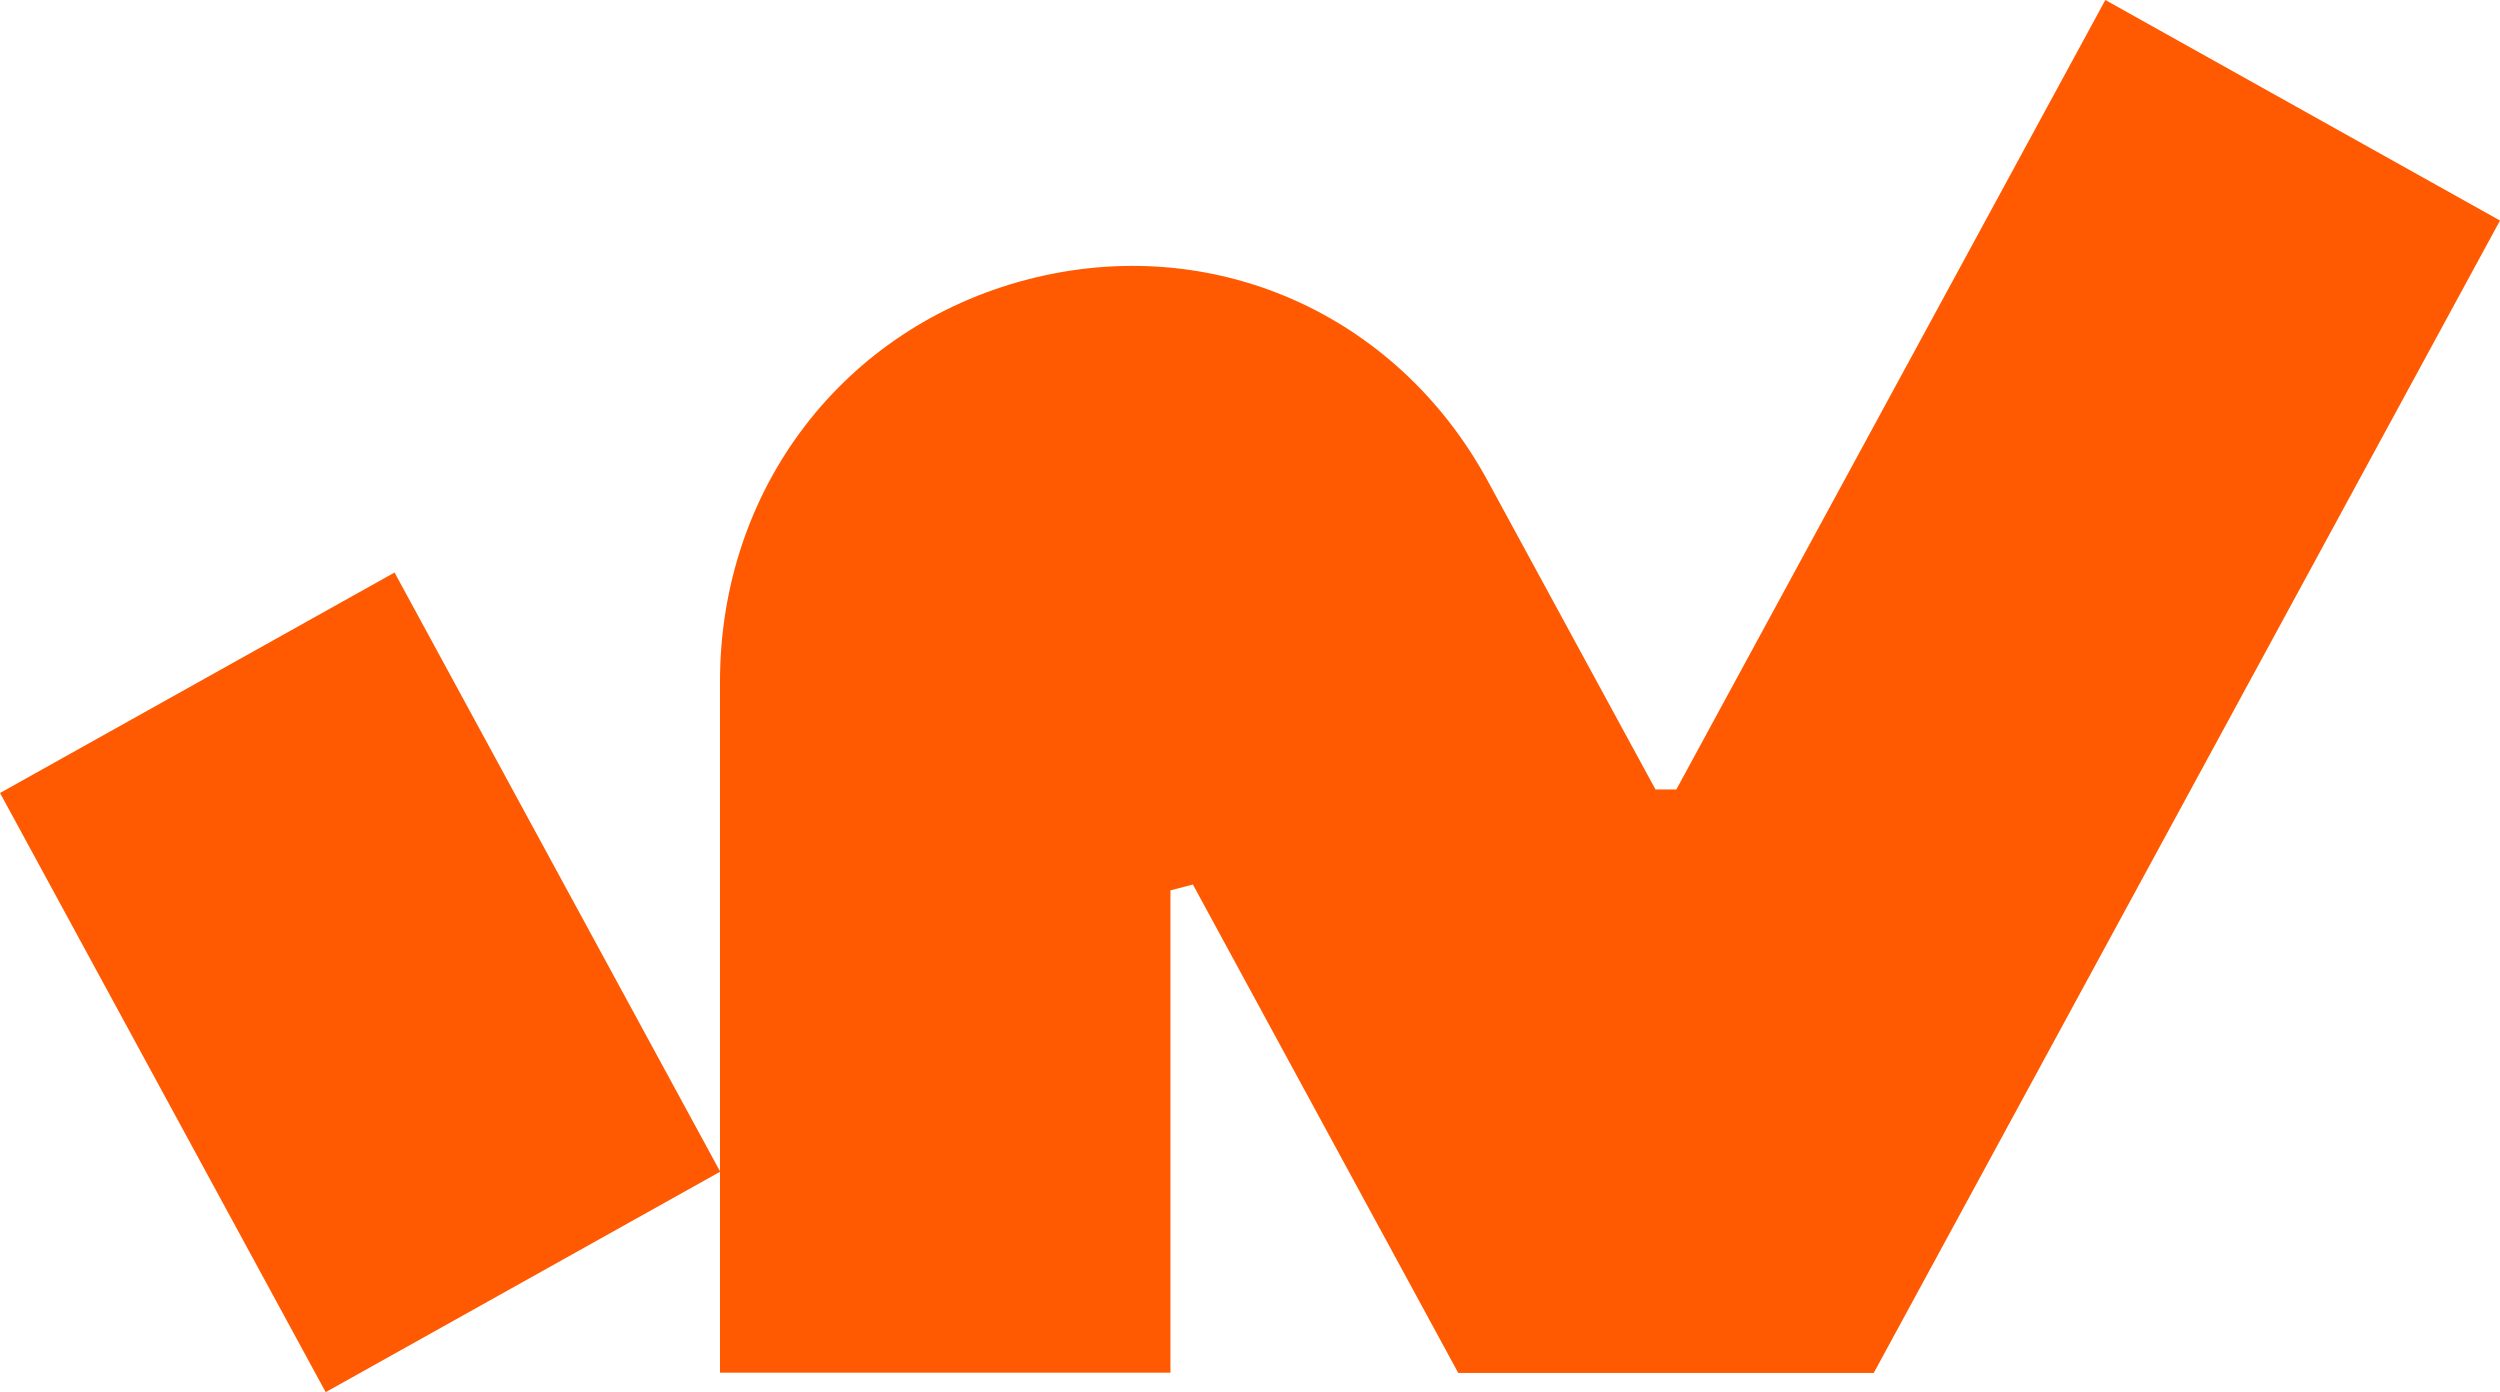
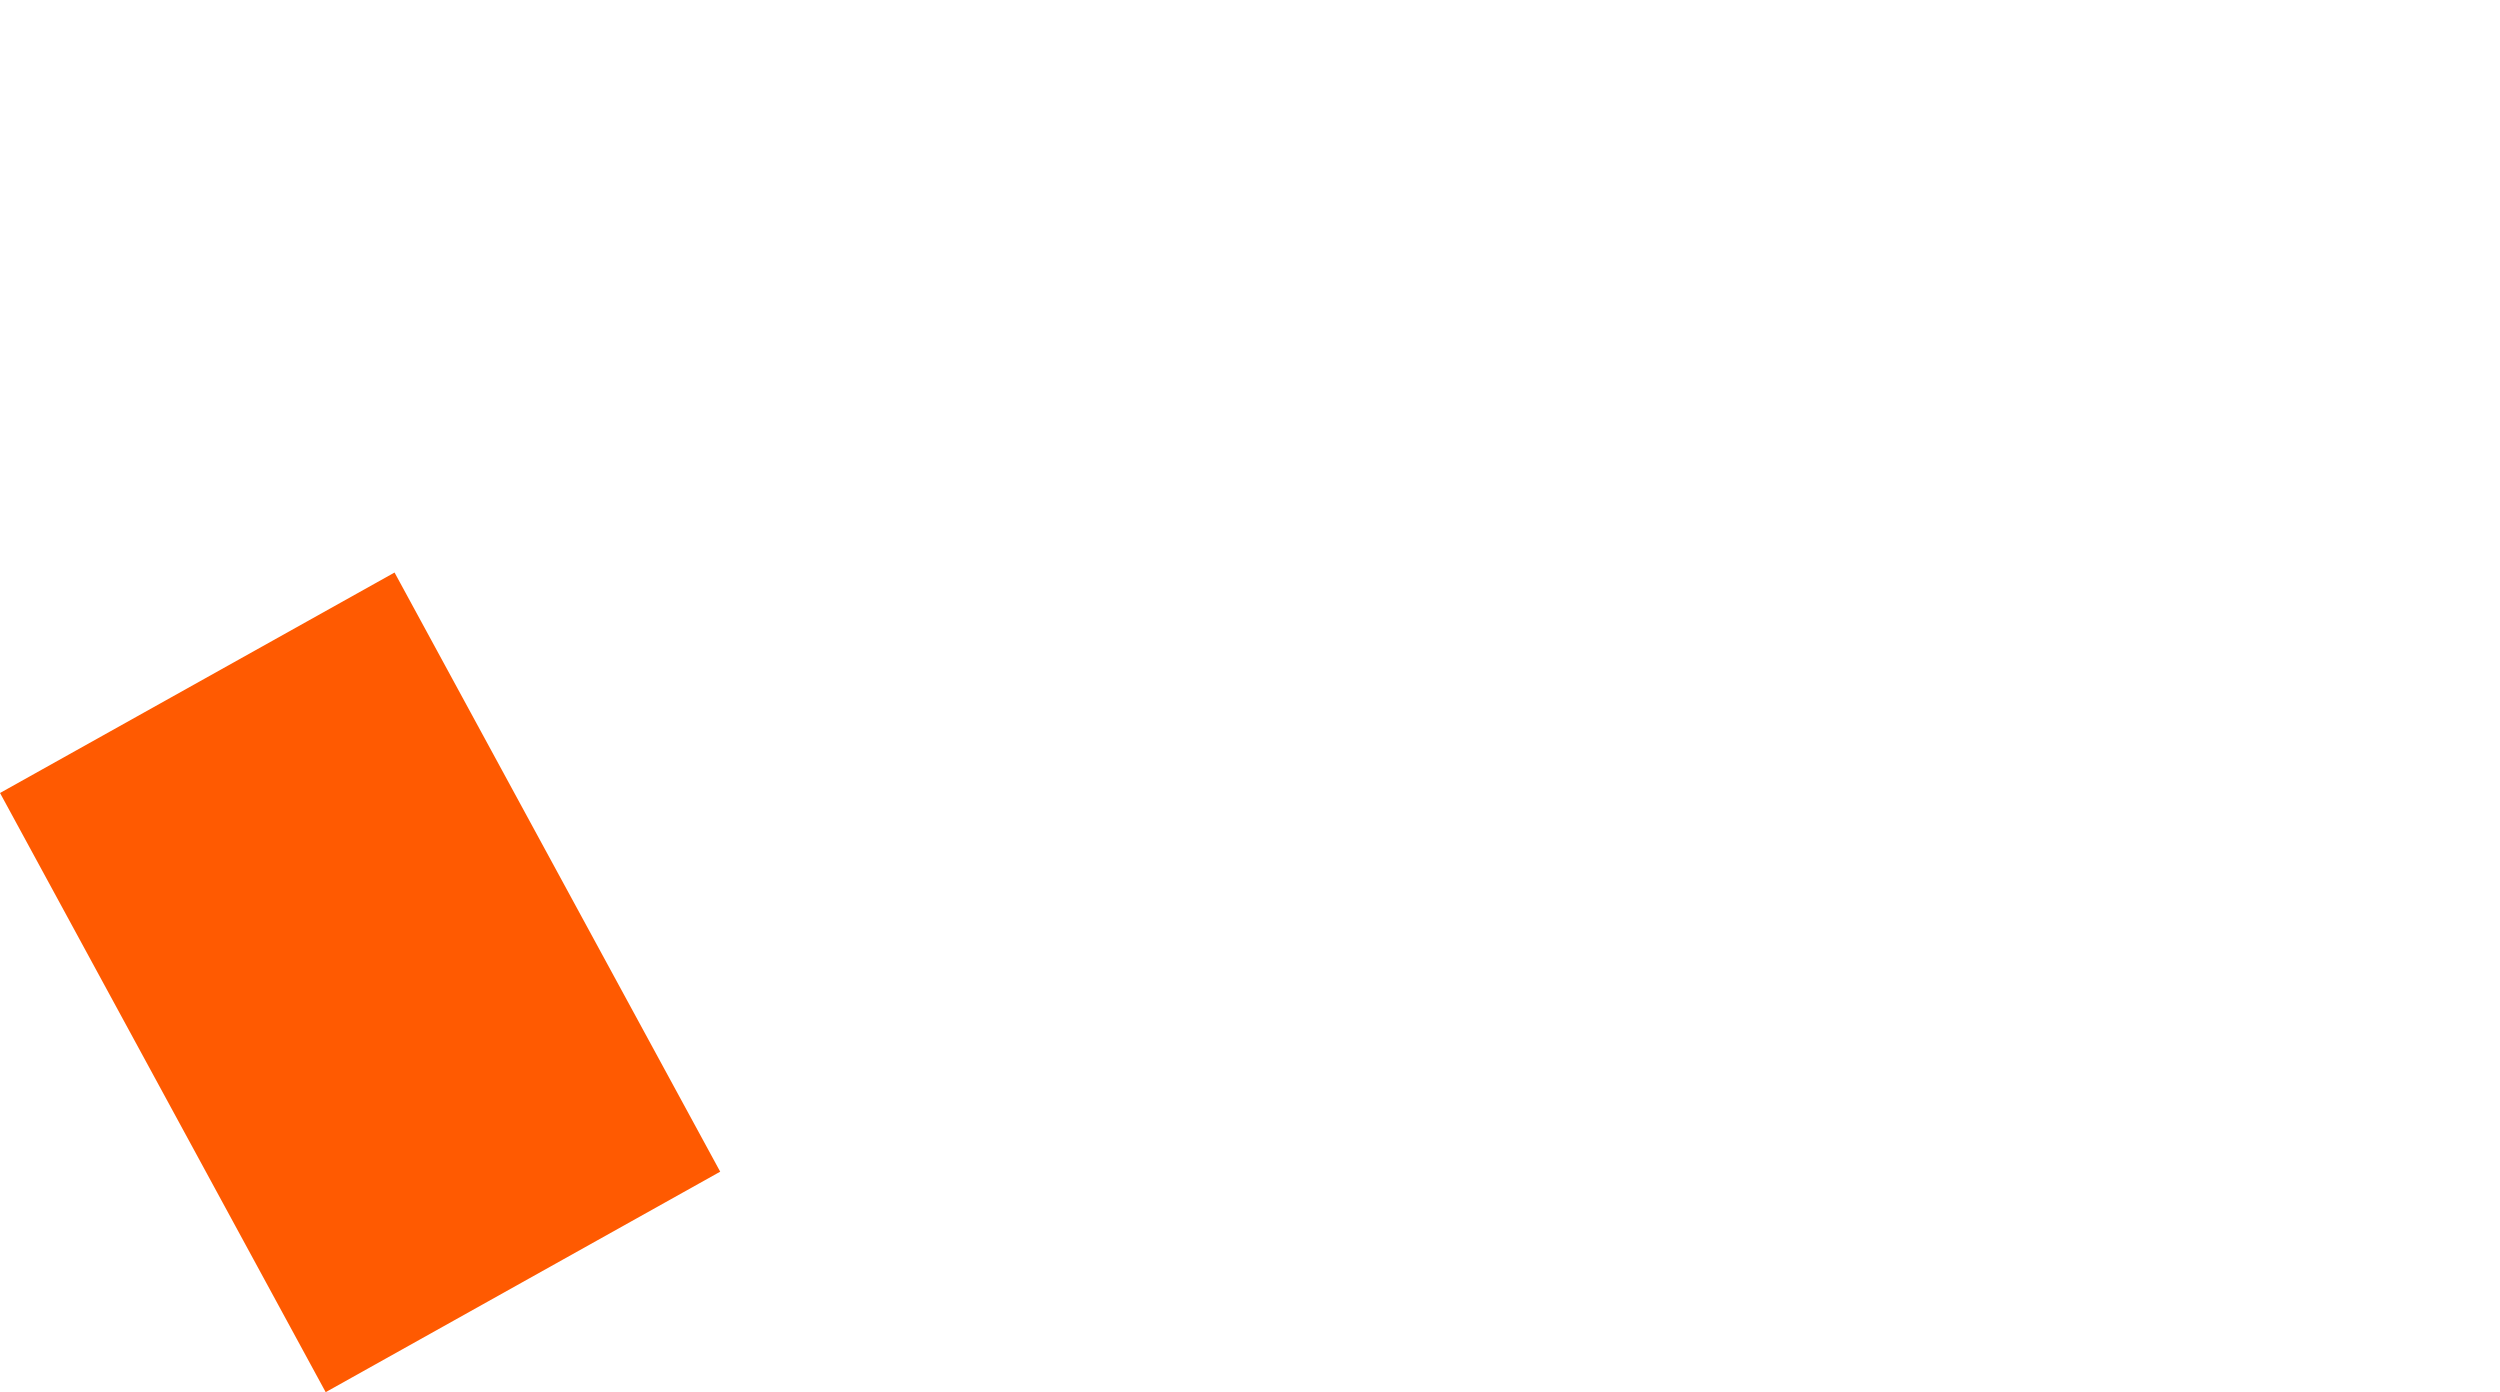
<svg xmlns="http://www.w3.org/2000/svg" viewBox="0 0 88 49" fill="none">
  <path d="M13.888 20.153L0.001 27.913L11.464 49.004L25.351 41.243L13.888 20.153Z" fill="#FF5A01" />
-   <path d="M41.2 31.341C41.62 31.235 41.571 31.242 41.99 31.135L51.33 48.327H65.956L88 7.763L74.108 0L59.007 27.789H58.273L52.372 16.936C49.149 11.002 42.633 8.152 36.159 9.84C29.685 11.527 25.344 17.212 25.344 23.99V48.319H41.2V31.334V31.341Z" fill="#FF5A01" />
</svg>